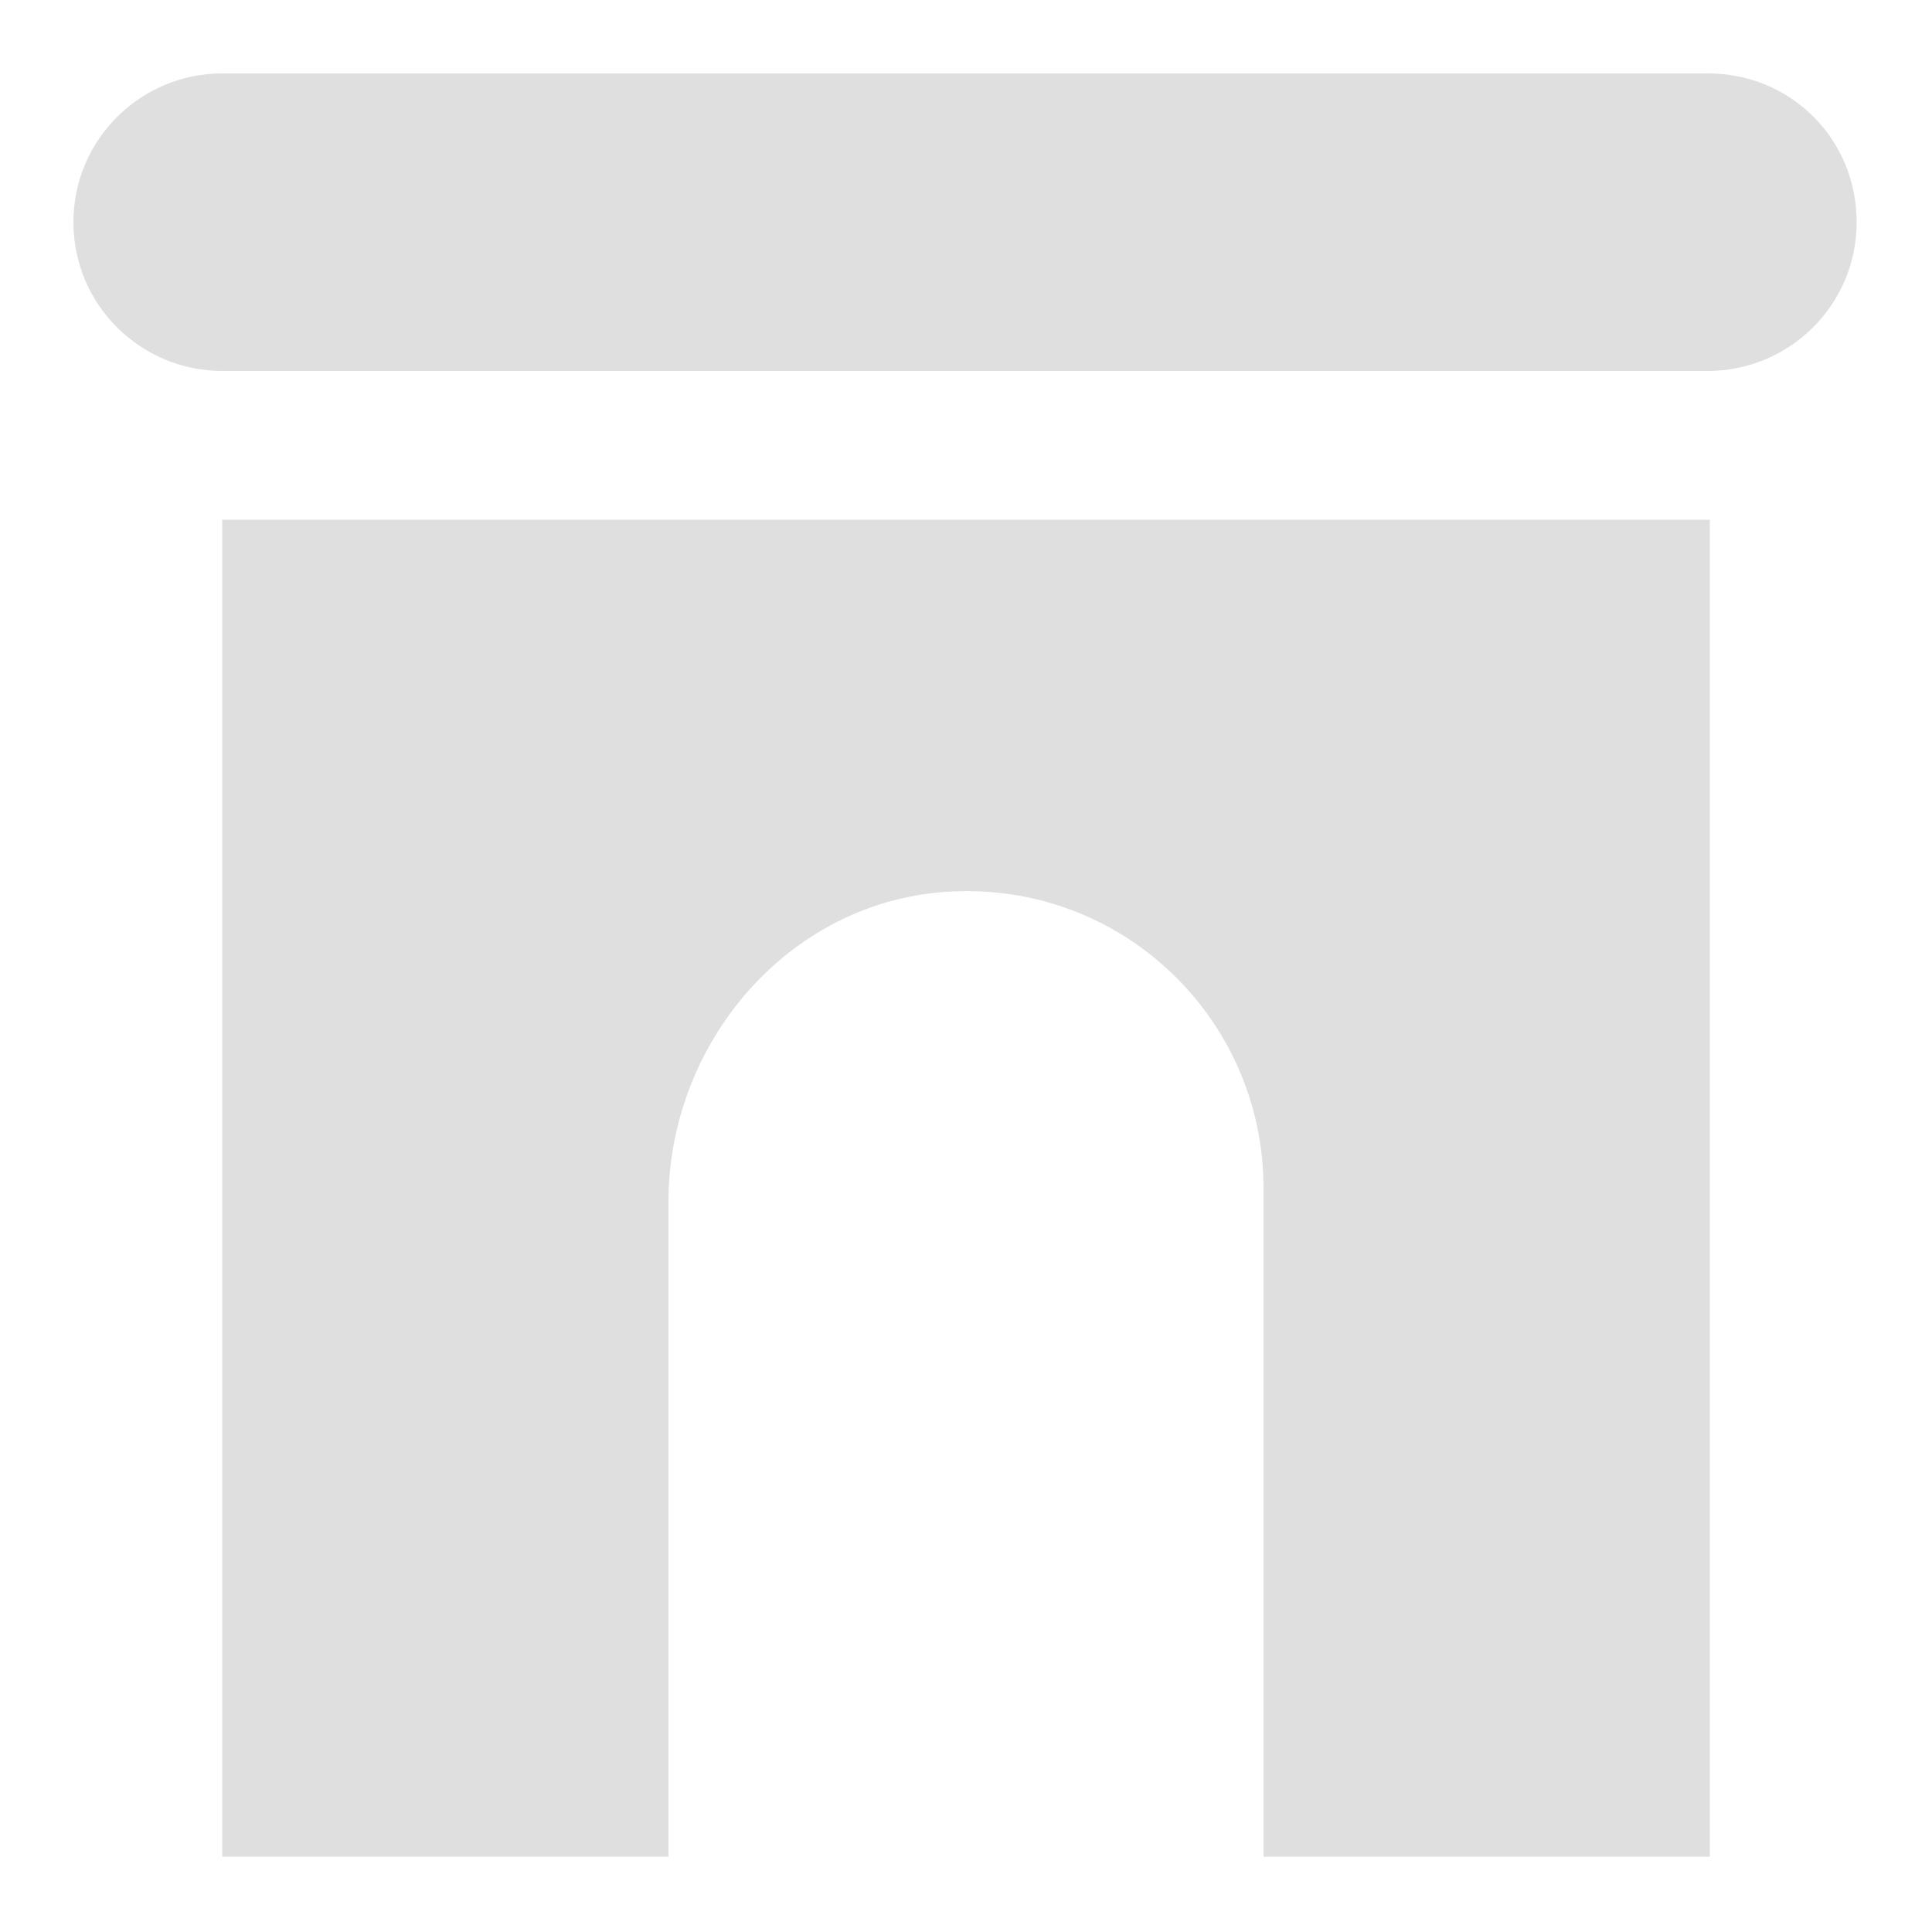
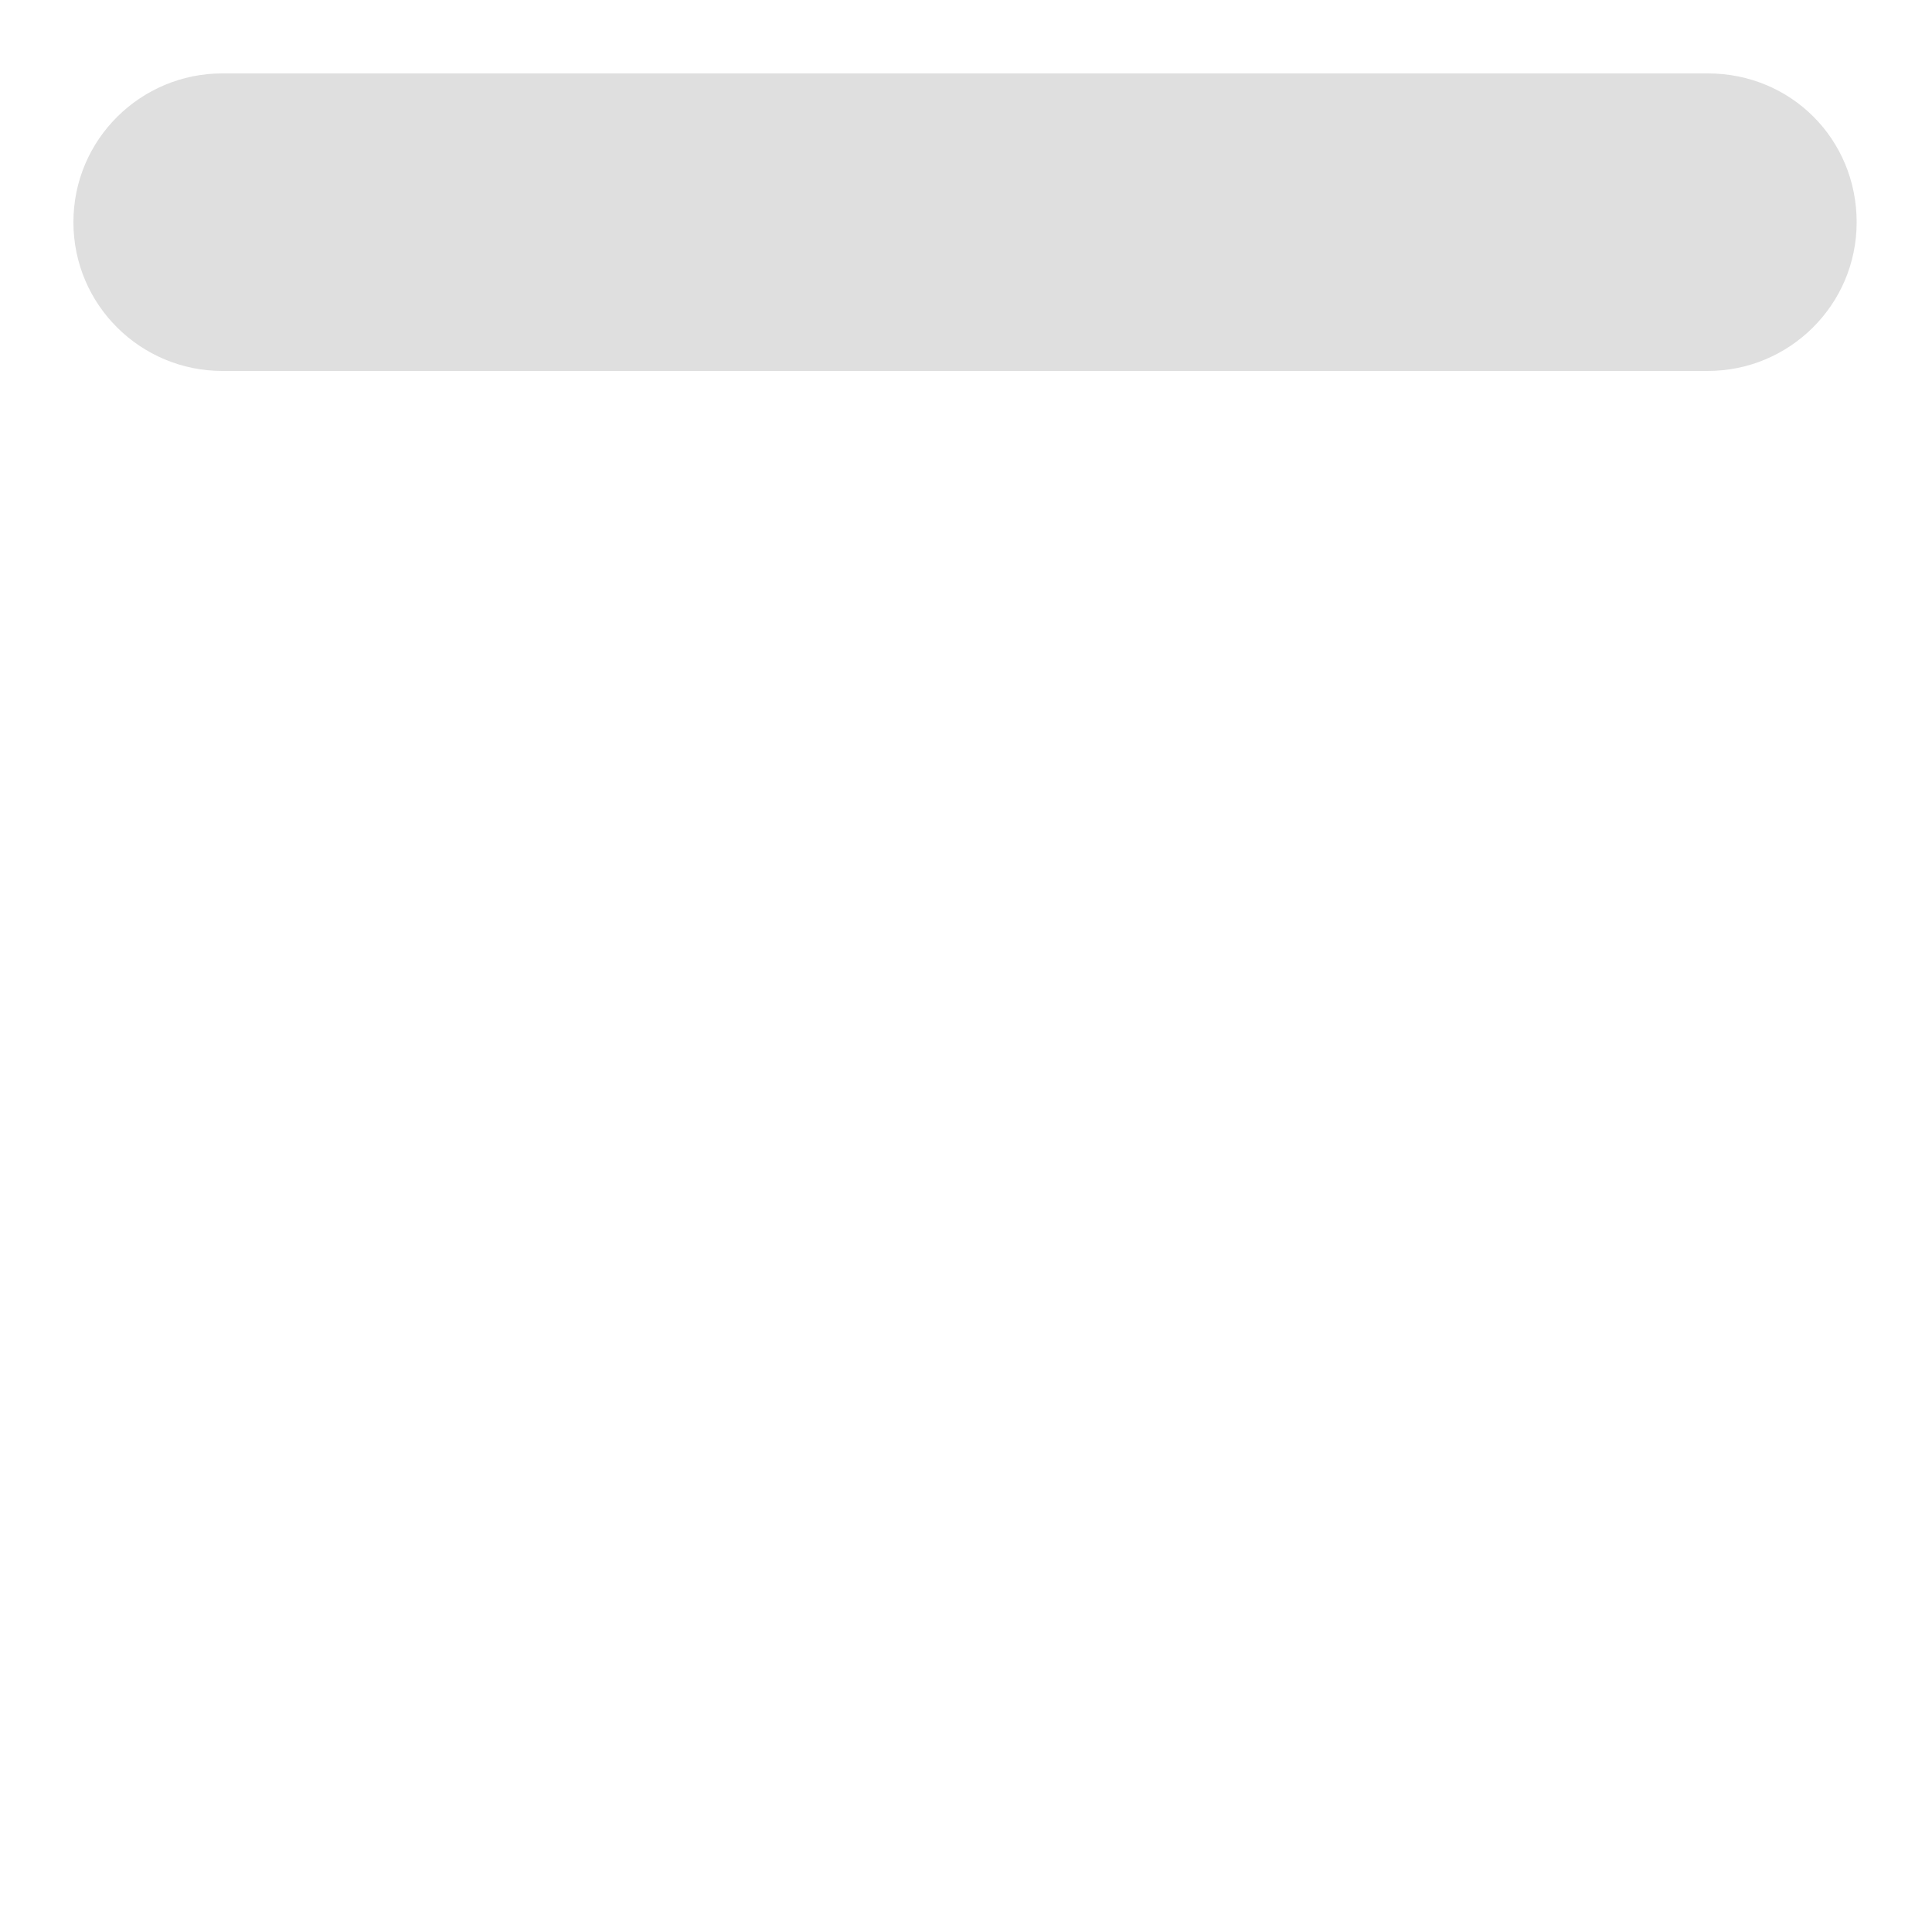
<svg xmlns="http://www.w3.org/2000/svg" version="1.1" id="Layer_1" x="0px" y="0px" viewBox="0 0 100 100" style="enable-background:new 0 0 100 100;" xml:space="preserve">
  <style type="text/css">
	.st0{fill:#DFDFDF;}
</style>
  <g>
-     <path class="st0" d="M88.5,96.2V26.9H11.5v69.2h23.1l0-33.9c0-8,5.9-15.2,13.9-16c9.2-0.9,16.9,6.3,16.9,15.3l0,34.6H88.5z" />
    <path class="st0" d="M11.5,19.2h76.9c4.2,0,7.7-3.4,7.7-7.7s-3.4-7.7-7.7-7.7H11.5c-4.2,0-7.7,3.4-7.7,7.7S7.3,19.2,11.5,19.2z" />
  </g>
</svg>